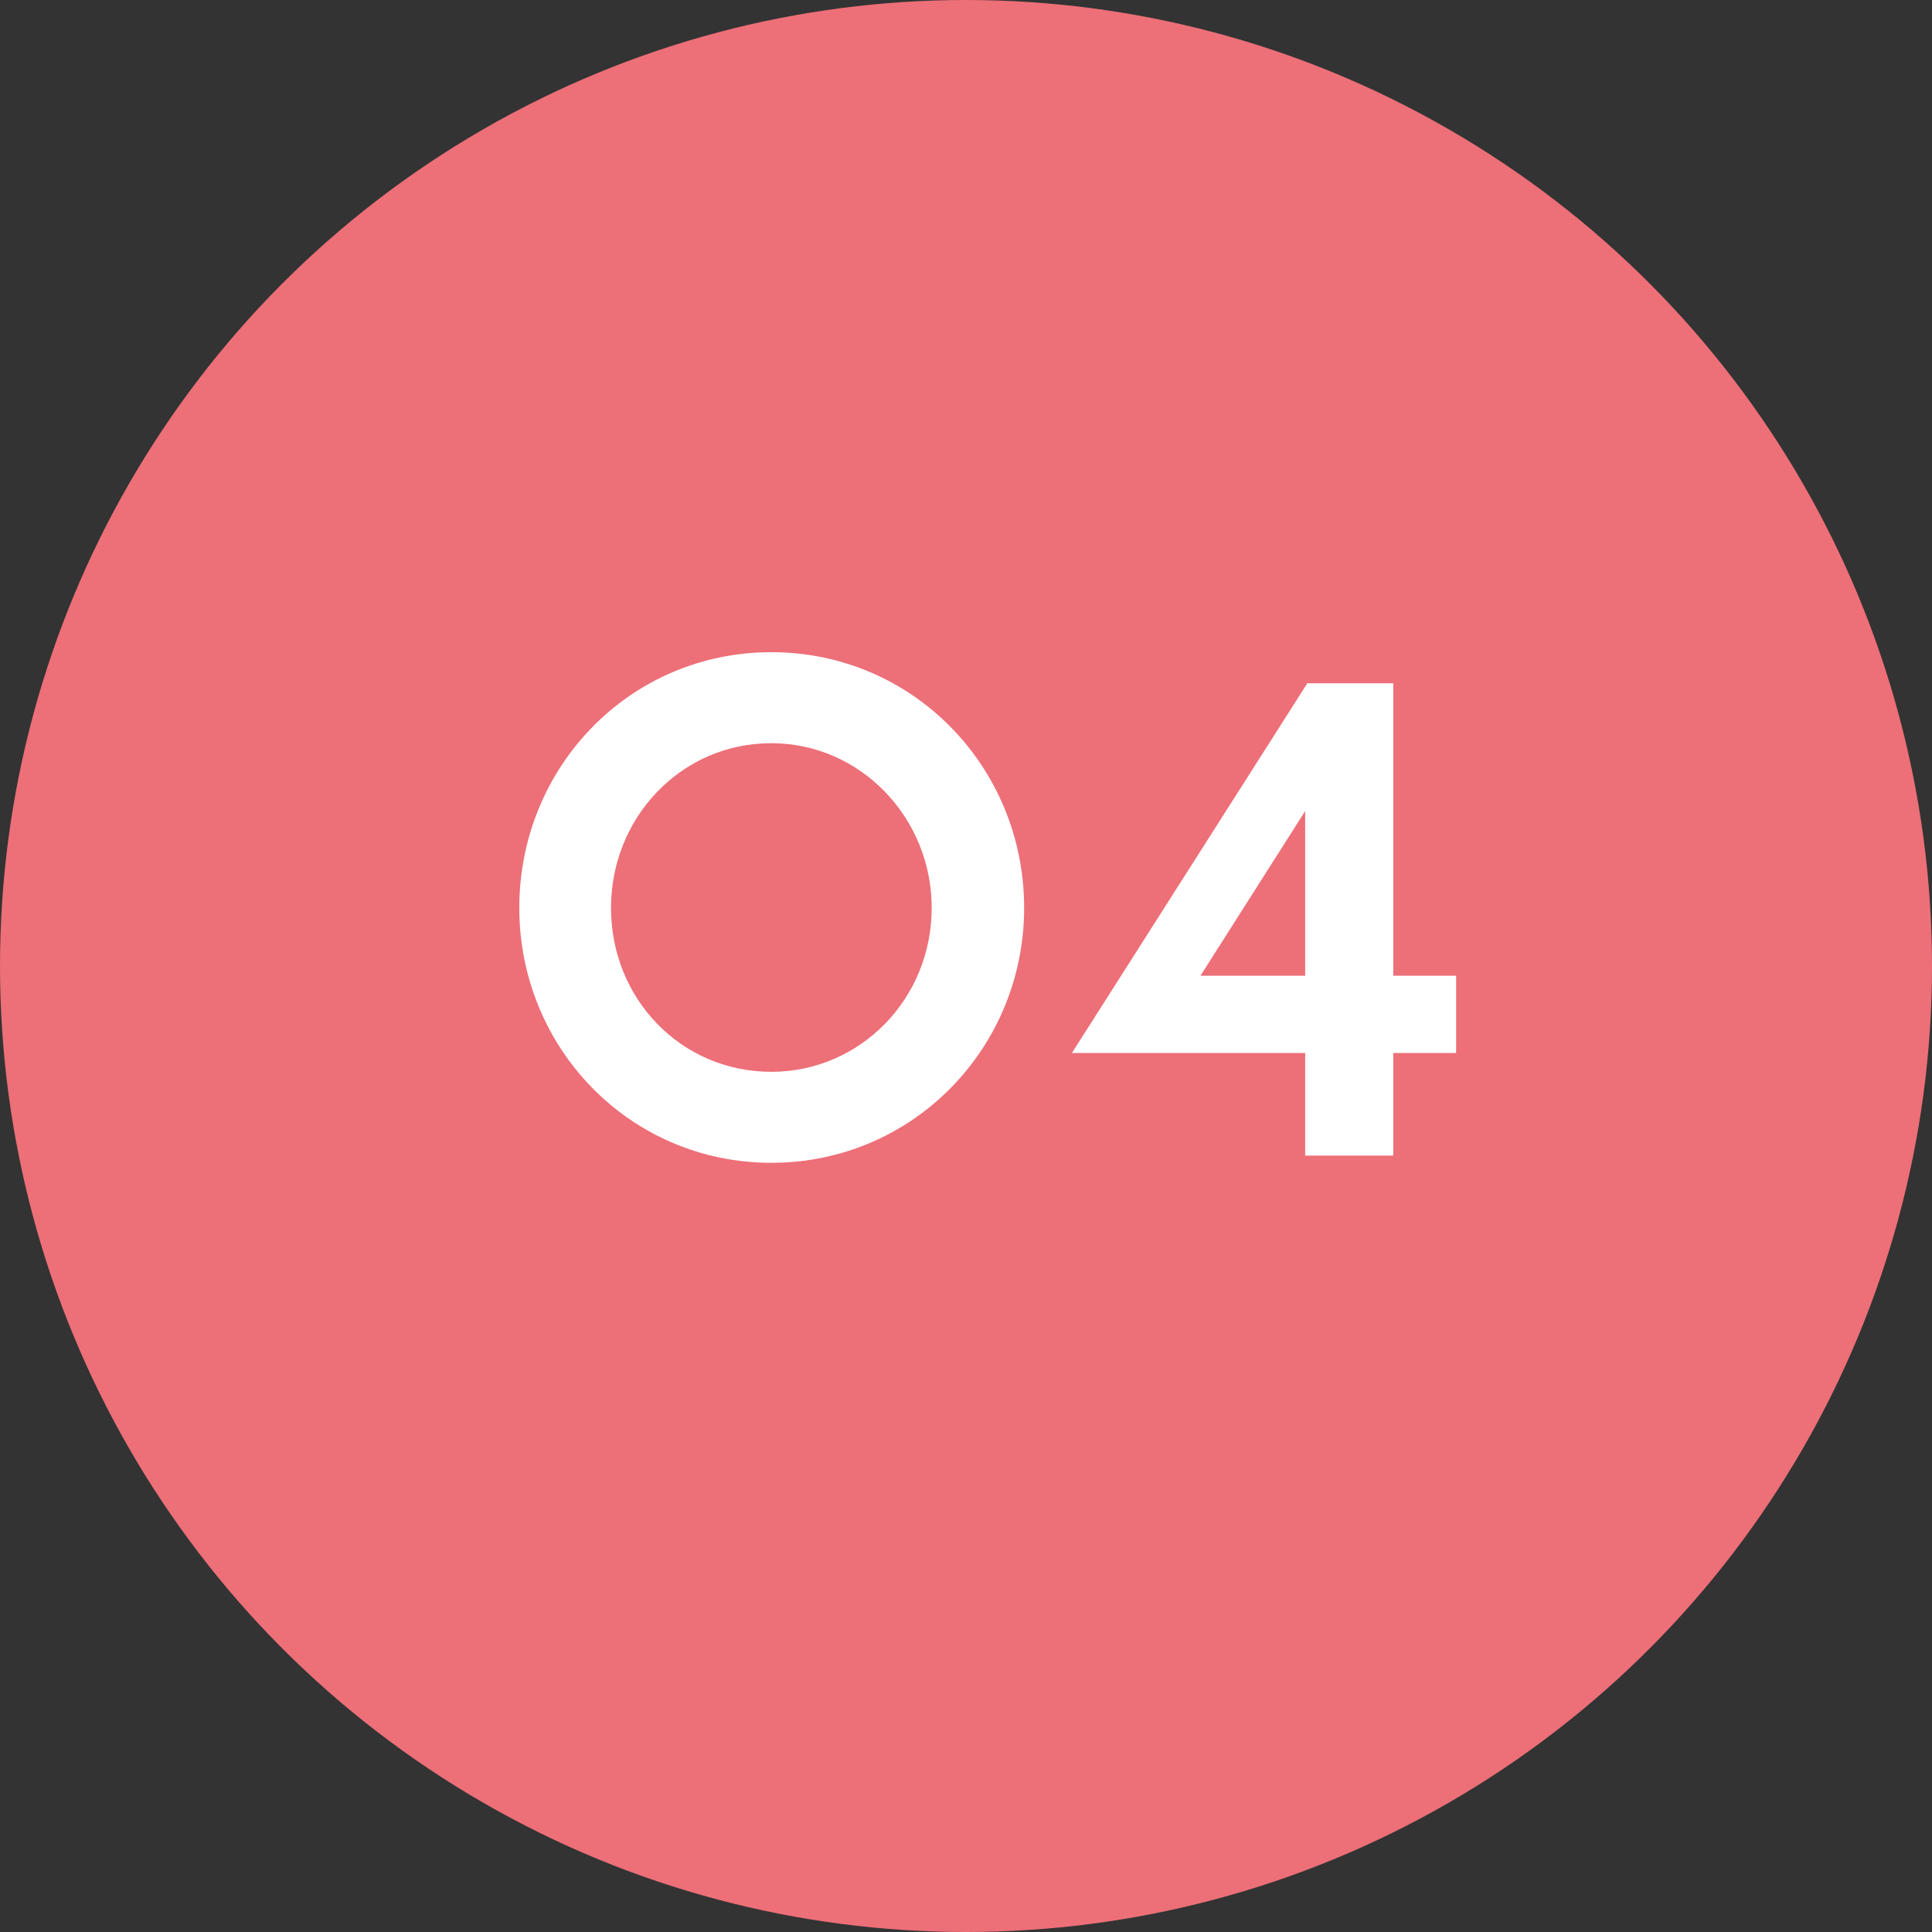
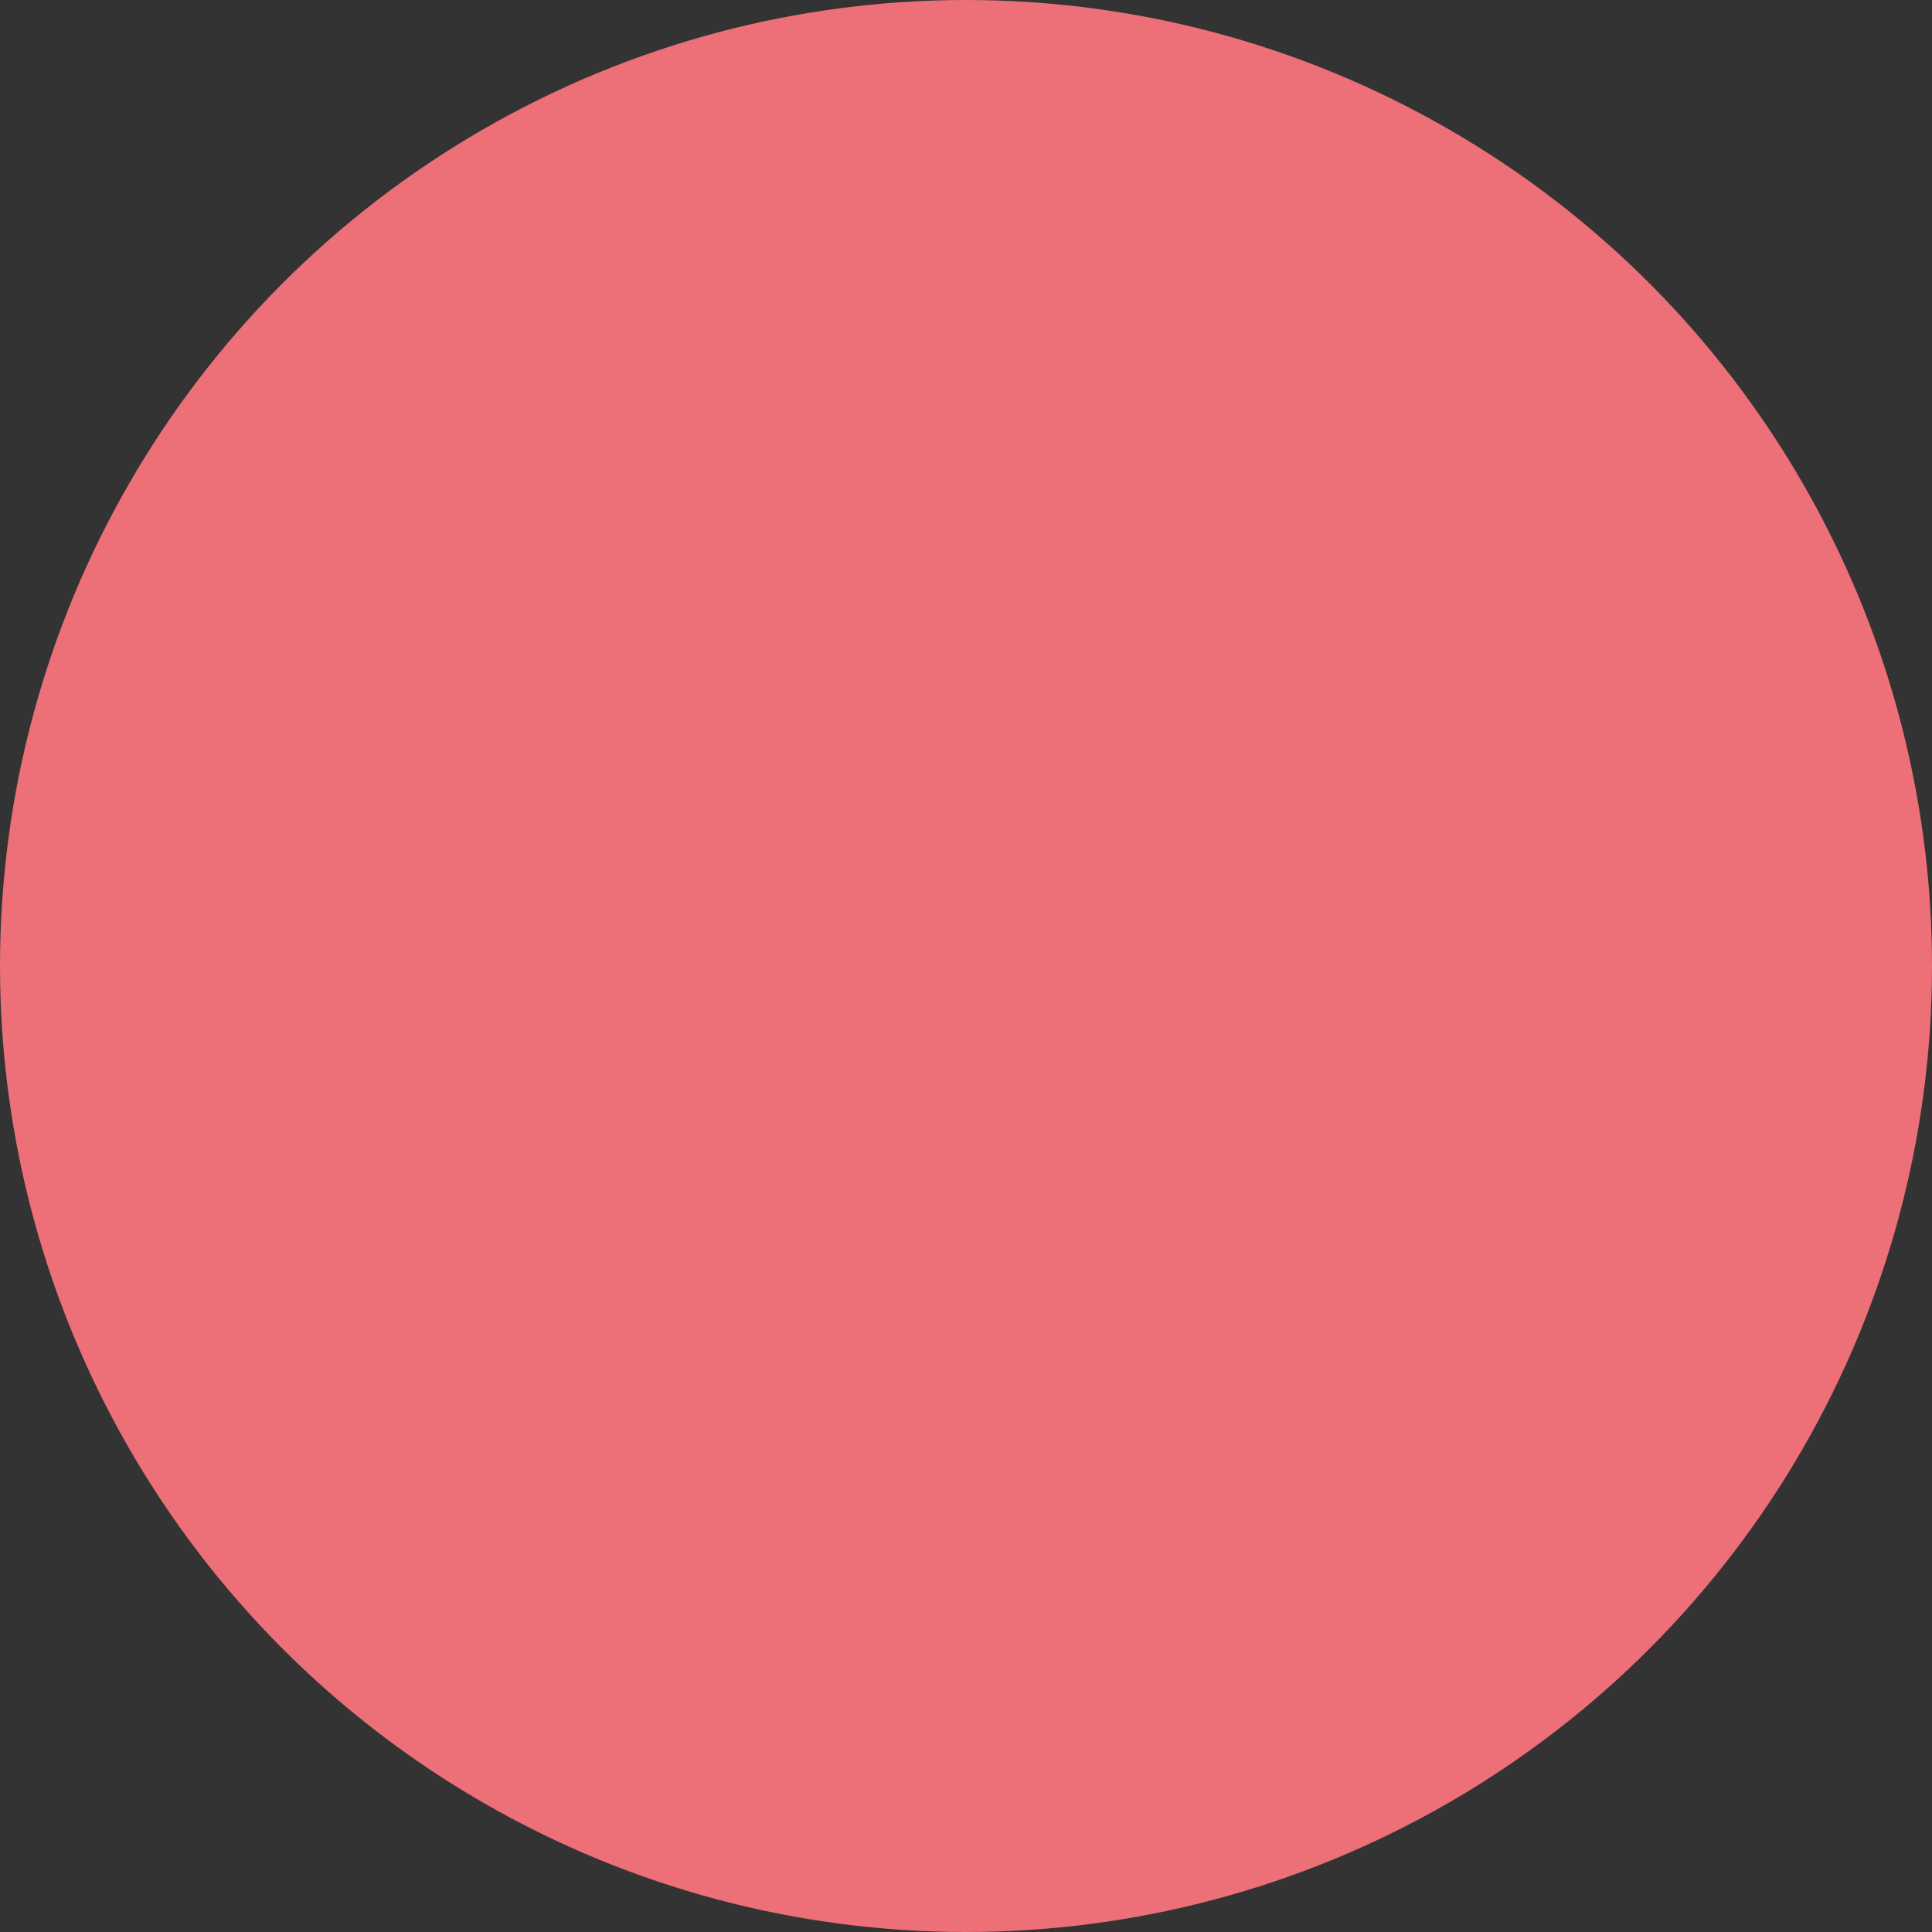
<svg xmlns="http://www.w3.org/2000/svg" width="107" height="107" viewBox="0 0 107 107" fill="none">
  <rect x="0" y="0" width="107" height="107" fill="#333333" stroke="none" />
  <circle cx="53.5" cy="53.5" r="53.5" fill="#ED6F78" />
-   <path d="M33.84 50.28C33.84 45.28 37.72 41.16 42.72 41.16C47.64 41.16 51.6 45.28 51.6 50.28C51.6 55.32 47.64 59.36 42.72 59.36C37.72 59.36 33.84 55.32 33.84 50.28ZM28.76 50.28C28.76 58.04 34.88 64.4 42.72 64.4C50.56 64.4 56.72 58.04 56.72 50.28C56.72 42.48 50.56 36.12 42.72 36.12C34.88 36.12 28.76 42.48 28.76 50.28ZM66.484 54.04L72.284 44.92V54.04H66.484ZM80.644 58.32V54.04H77.164V37.84H72.404L59.364 58.32H72.284V64H77.164V58.32H80.644Z" fill="white" />
</svg>